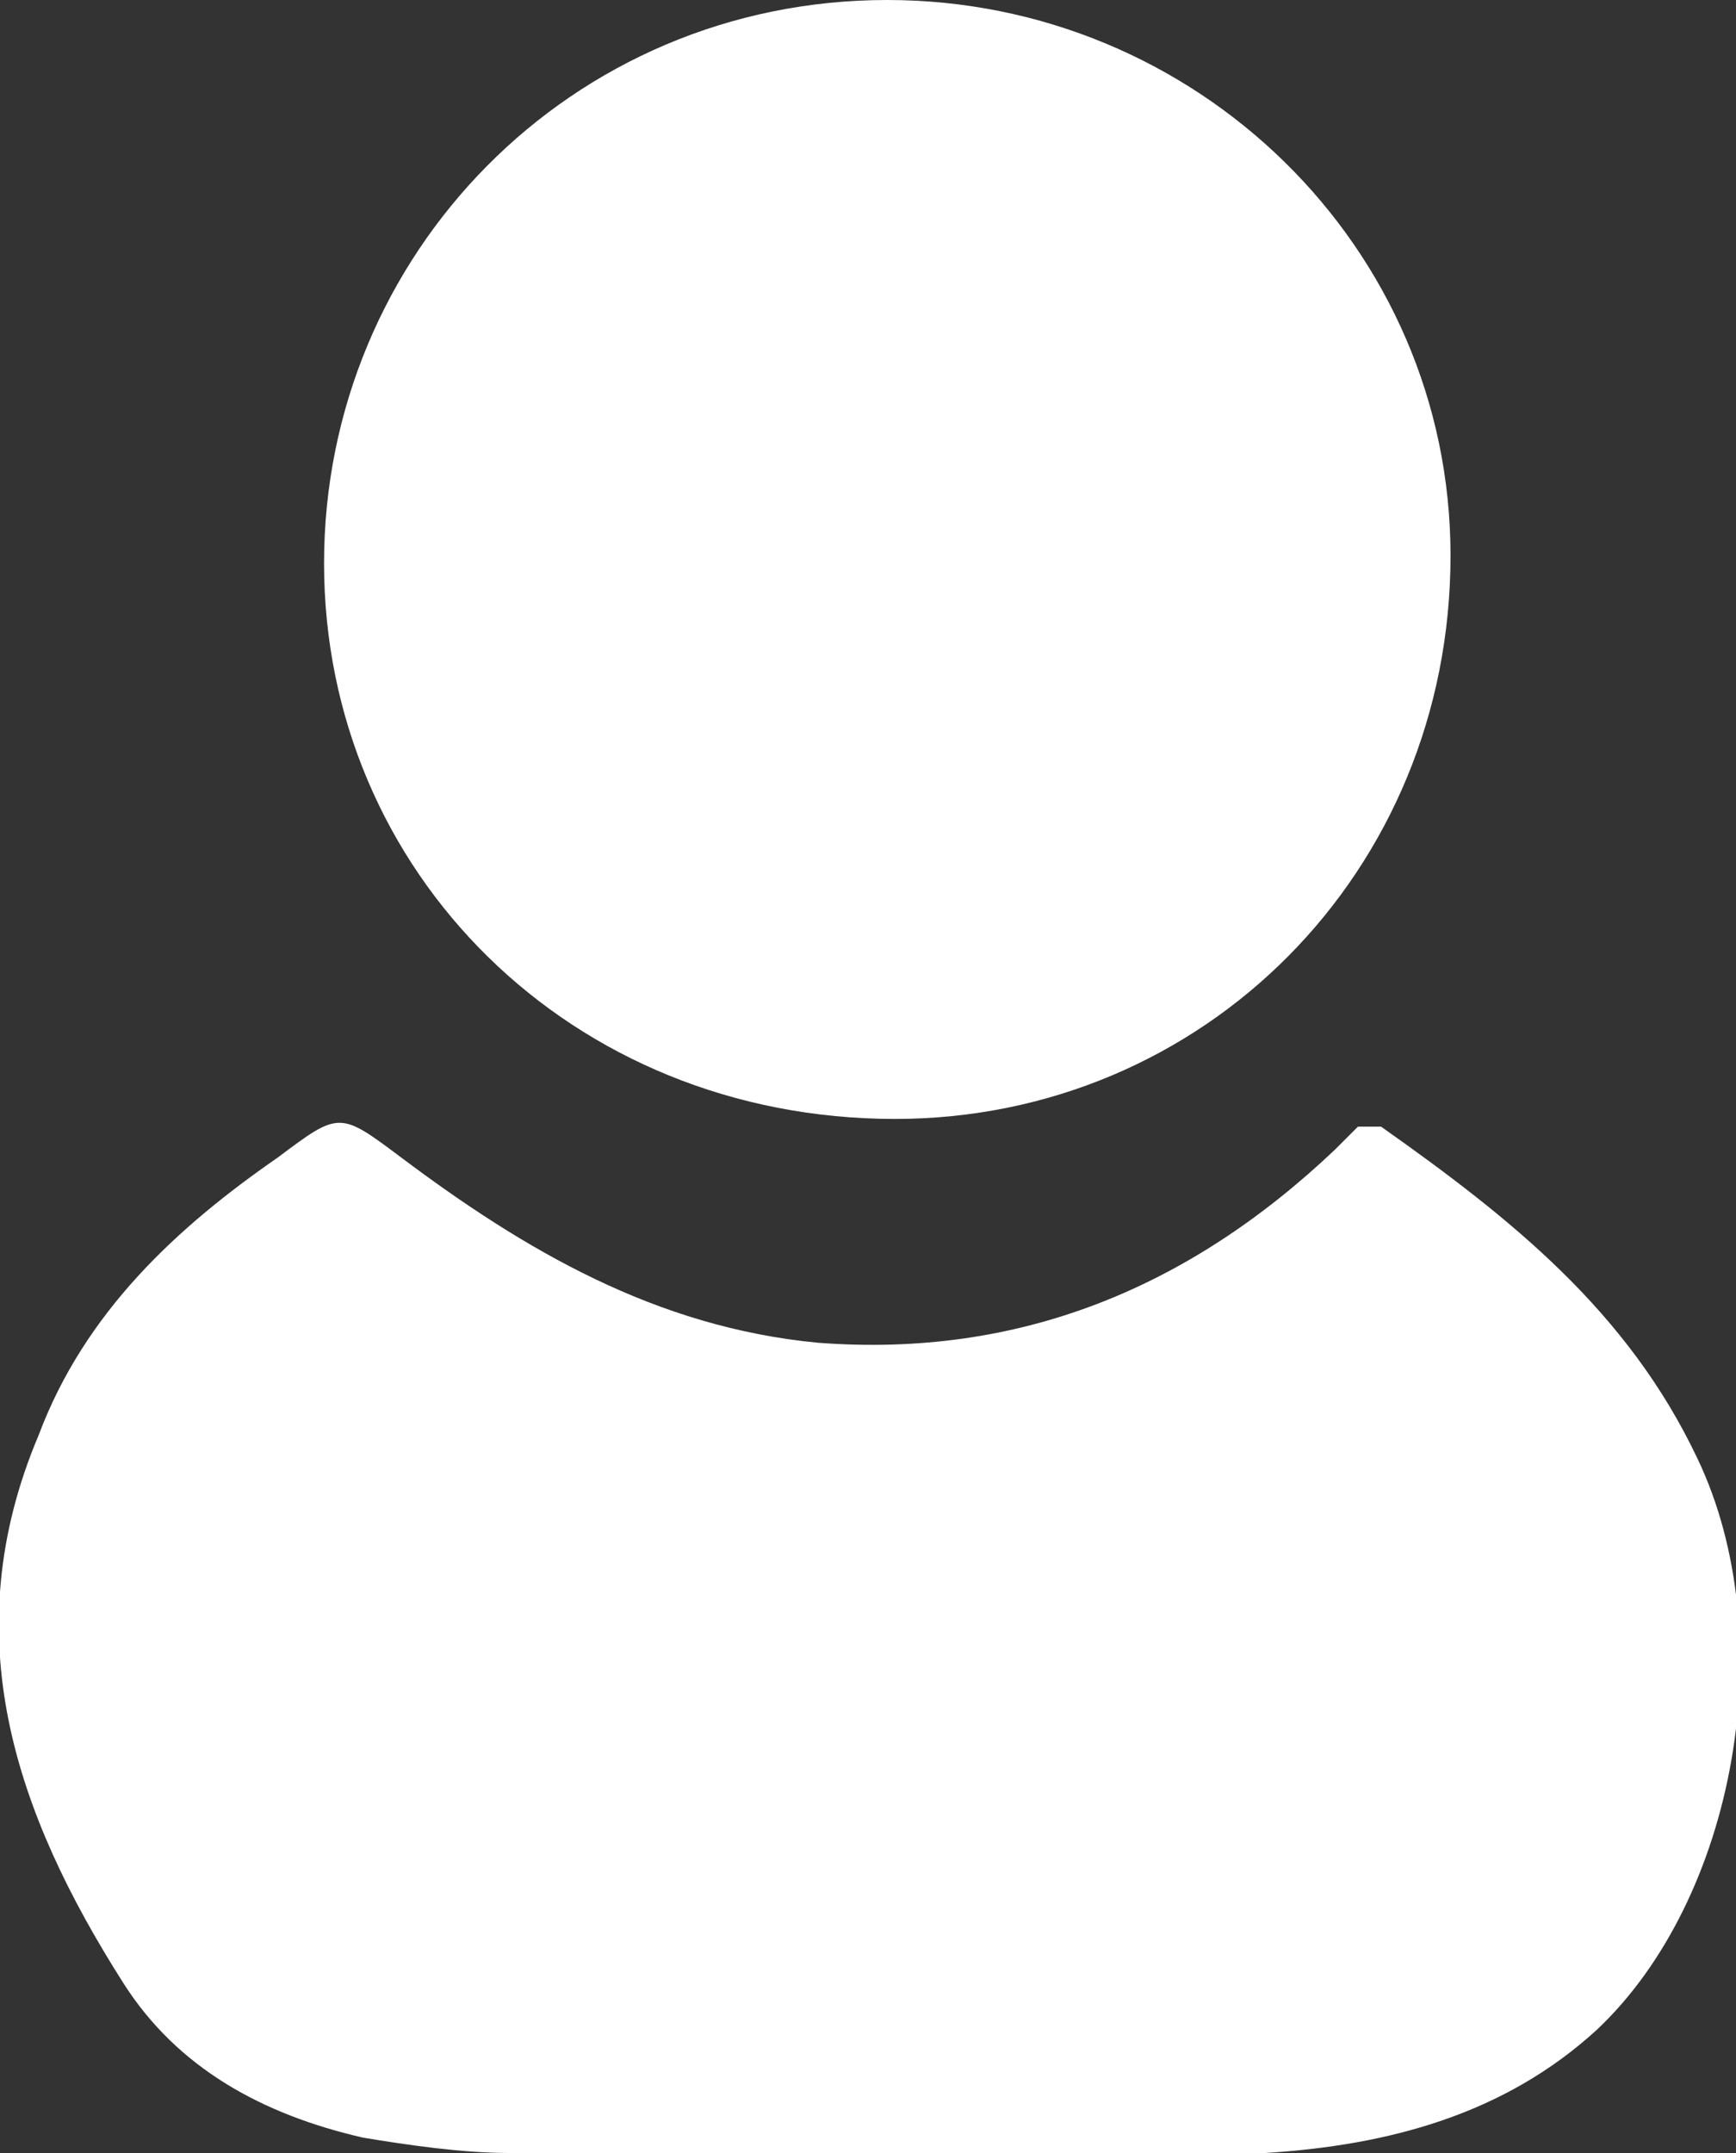
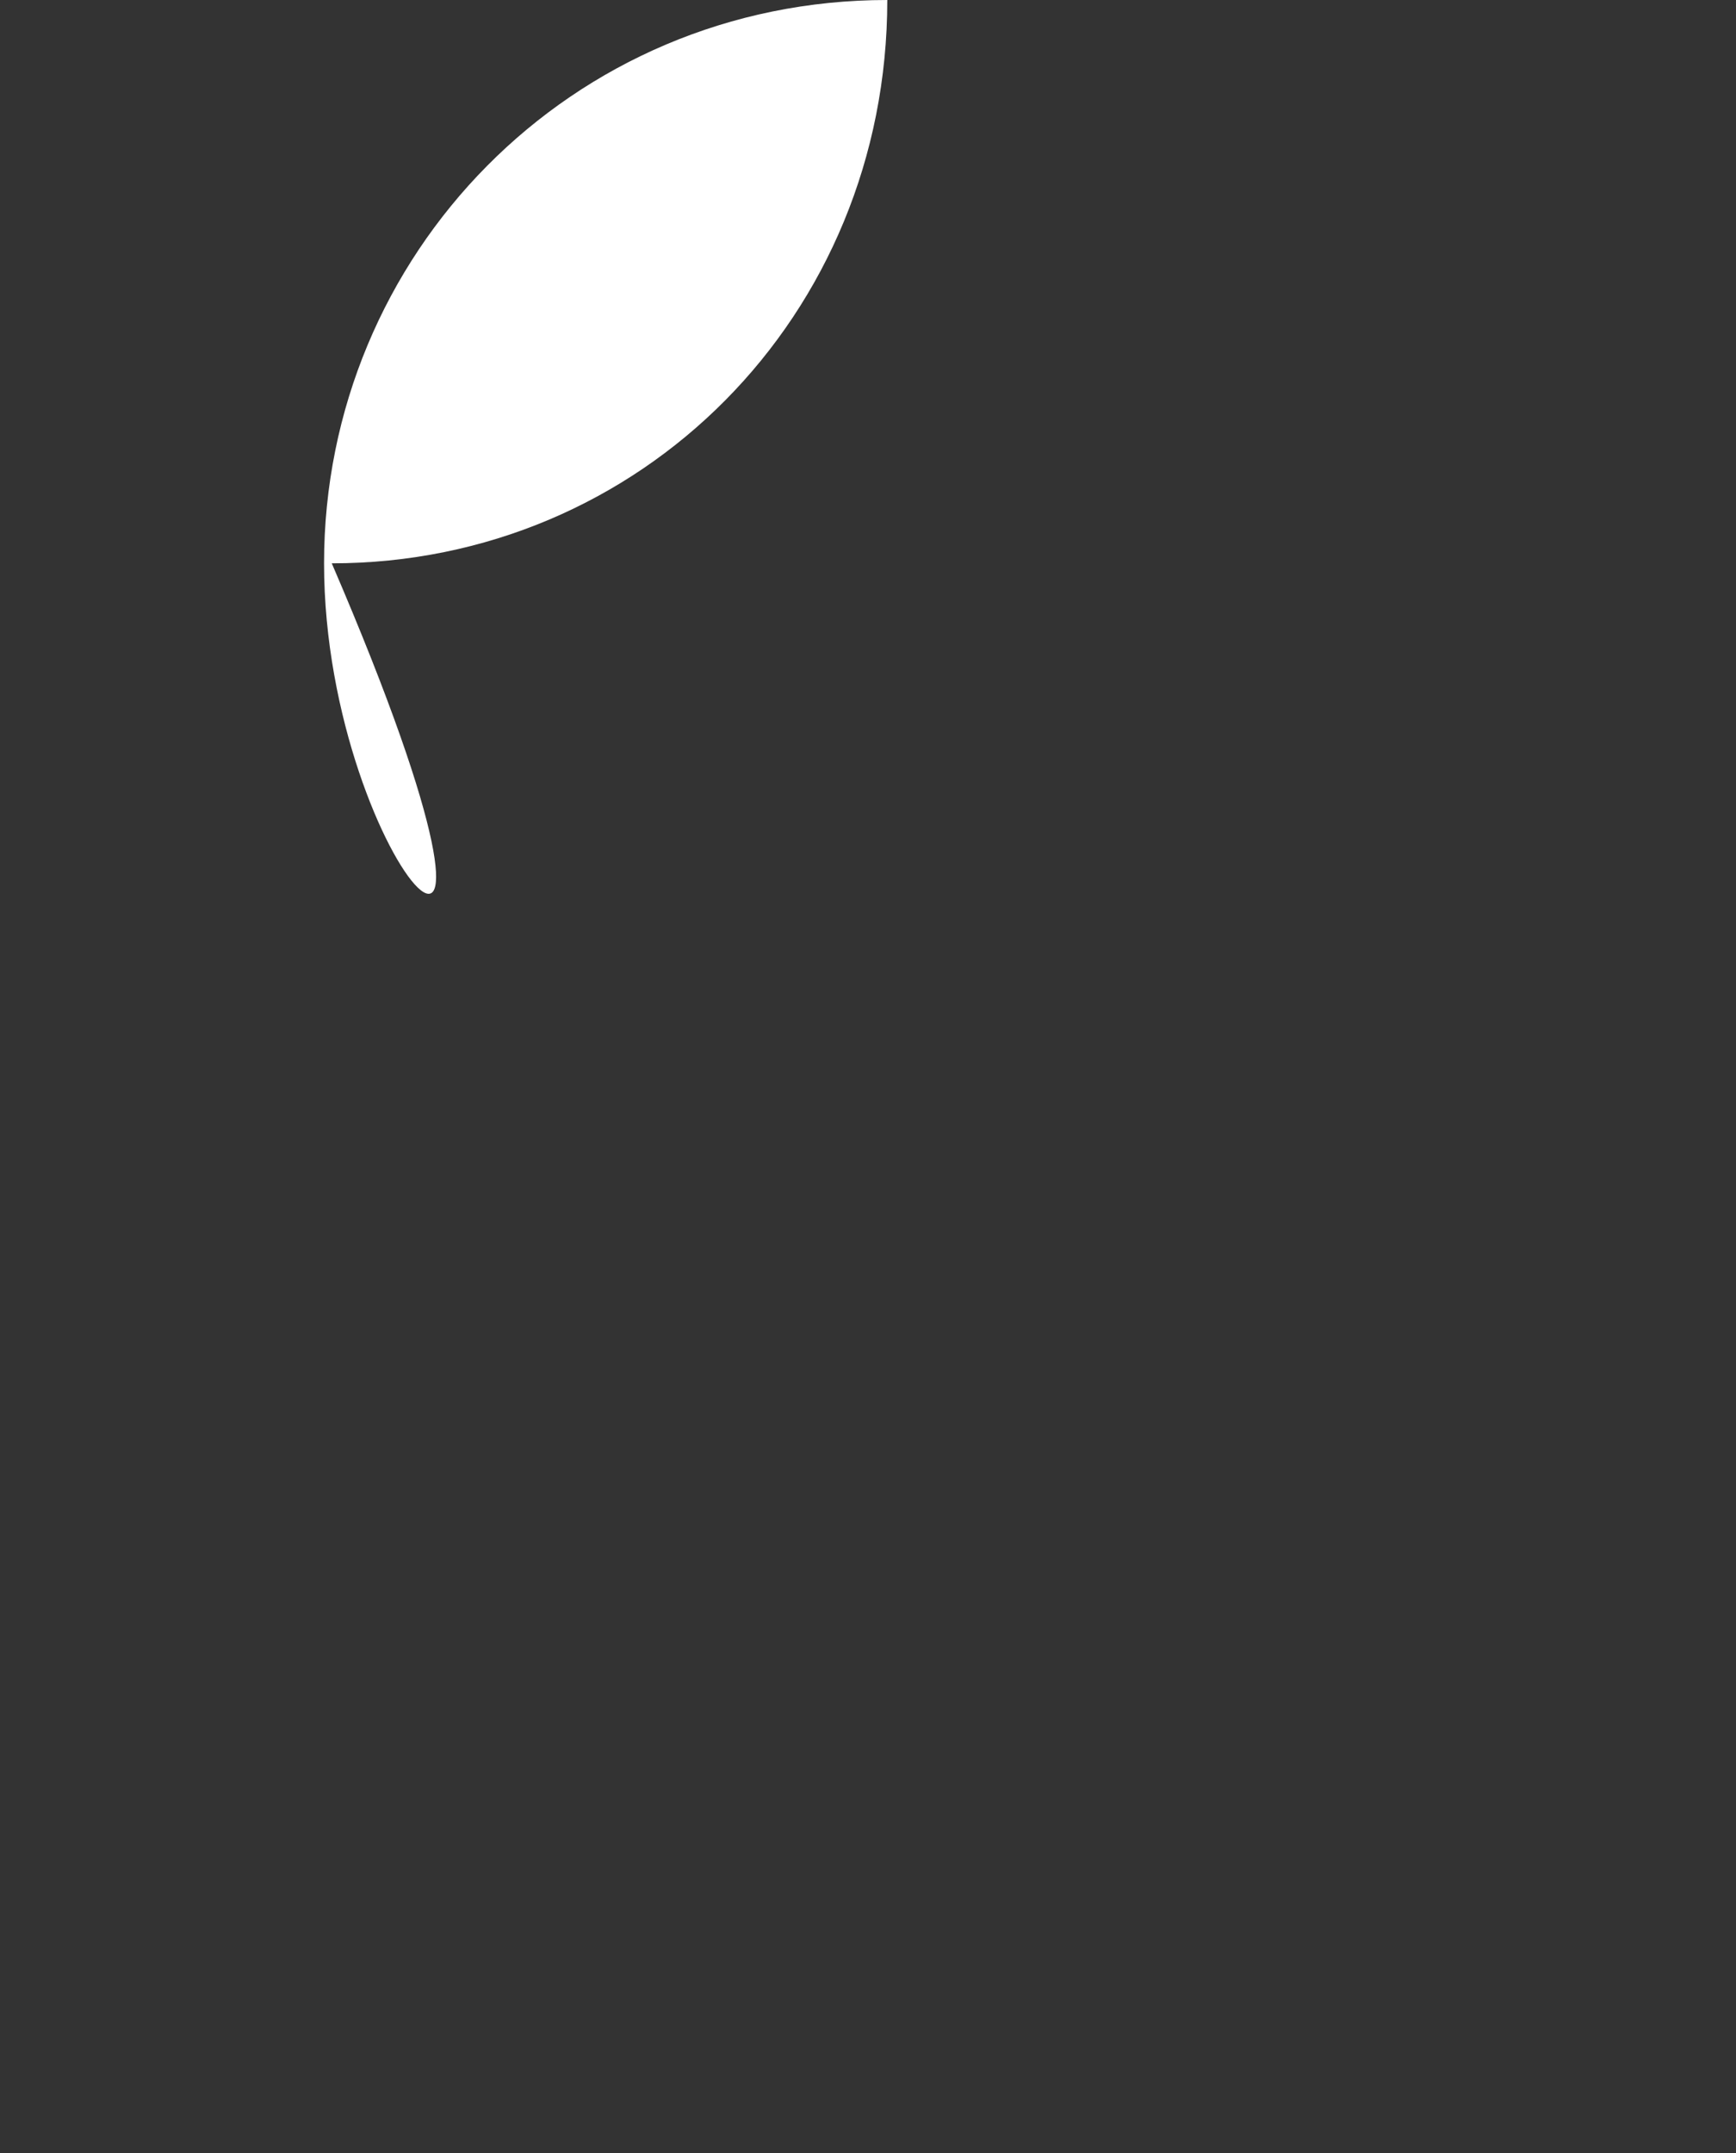
<svg xmlns="http://www.w3.org/2000/svg" version="1.1" id="Camada_1" x="0px" y="0px" viewBox="0 0 22.5 27.9" style="enable-background:new 0 0 22.5 27.9;" xml:space="preserve">
  <rect x="0" y="0" width="22.5" height="27.9" fill="#333333" stroke="none" />
  <style type="text/css">
	.st0{fill:#FFFFFF;}
</style>
  <g>
    <g>
-       <path class="st0" d="M17.9,14.6c1.7,1.2,3.2,2.4,4.1,4.3c1.1,2.3,0.5,5.7-1.3,7.4c-1.2,1.1-2.7,1.5-4.3,1.6c-3.3,0-6.5,0-9.8,0    c-0.6,0-1.3-0.1-1.9-0.2c-1.3-0.3-2.4-0.9-3.1-2c-1.4-2.2-2.2-4.5-1.1-7.1C1.1,17,2.3,15.9,3.6,15c0.8-0.6,0.8-0.6,1.6,0    c1.6,1.2,3.3,2.2,5.4,2.4c2.6,0.2,4.8-0.7,6.7-2.5c0.1-0.1,0.2-0.2,0.3-0.3C17.8,14.6,17.8,14.6,17.9,14.6z" />
-       <path class="st0" d="M4.2,7.3c0-4,3.2-7.3,7.3-7.3c4,0,7.3,3.2,7.3,7.2c0,4.1-3.2,7.3-7.2,7.3C7.4,14.5,4.2,11.3,4.2,7.3z" />
+       <path class="st0" d="M4.2,7.3c0-4,3.2-7.3,7.3-7.3c0,4.1-3.2,7.3-7.2,7.3C7.4,14.5,4.2,11.3,4.2,7.3z" />
    </g>
  </g>
  <g>
</g>
  <g>
</g>
  <g>
</g>
  <g>
</g>
  <g>
</g>
  <g>
</g>
</svg>